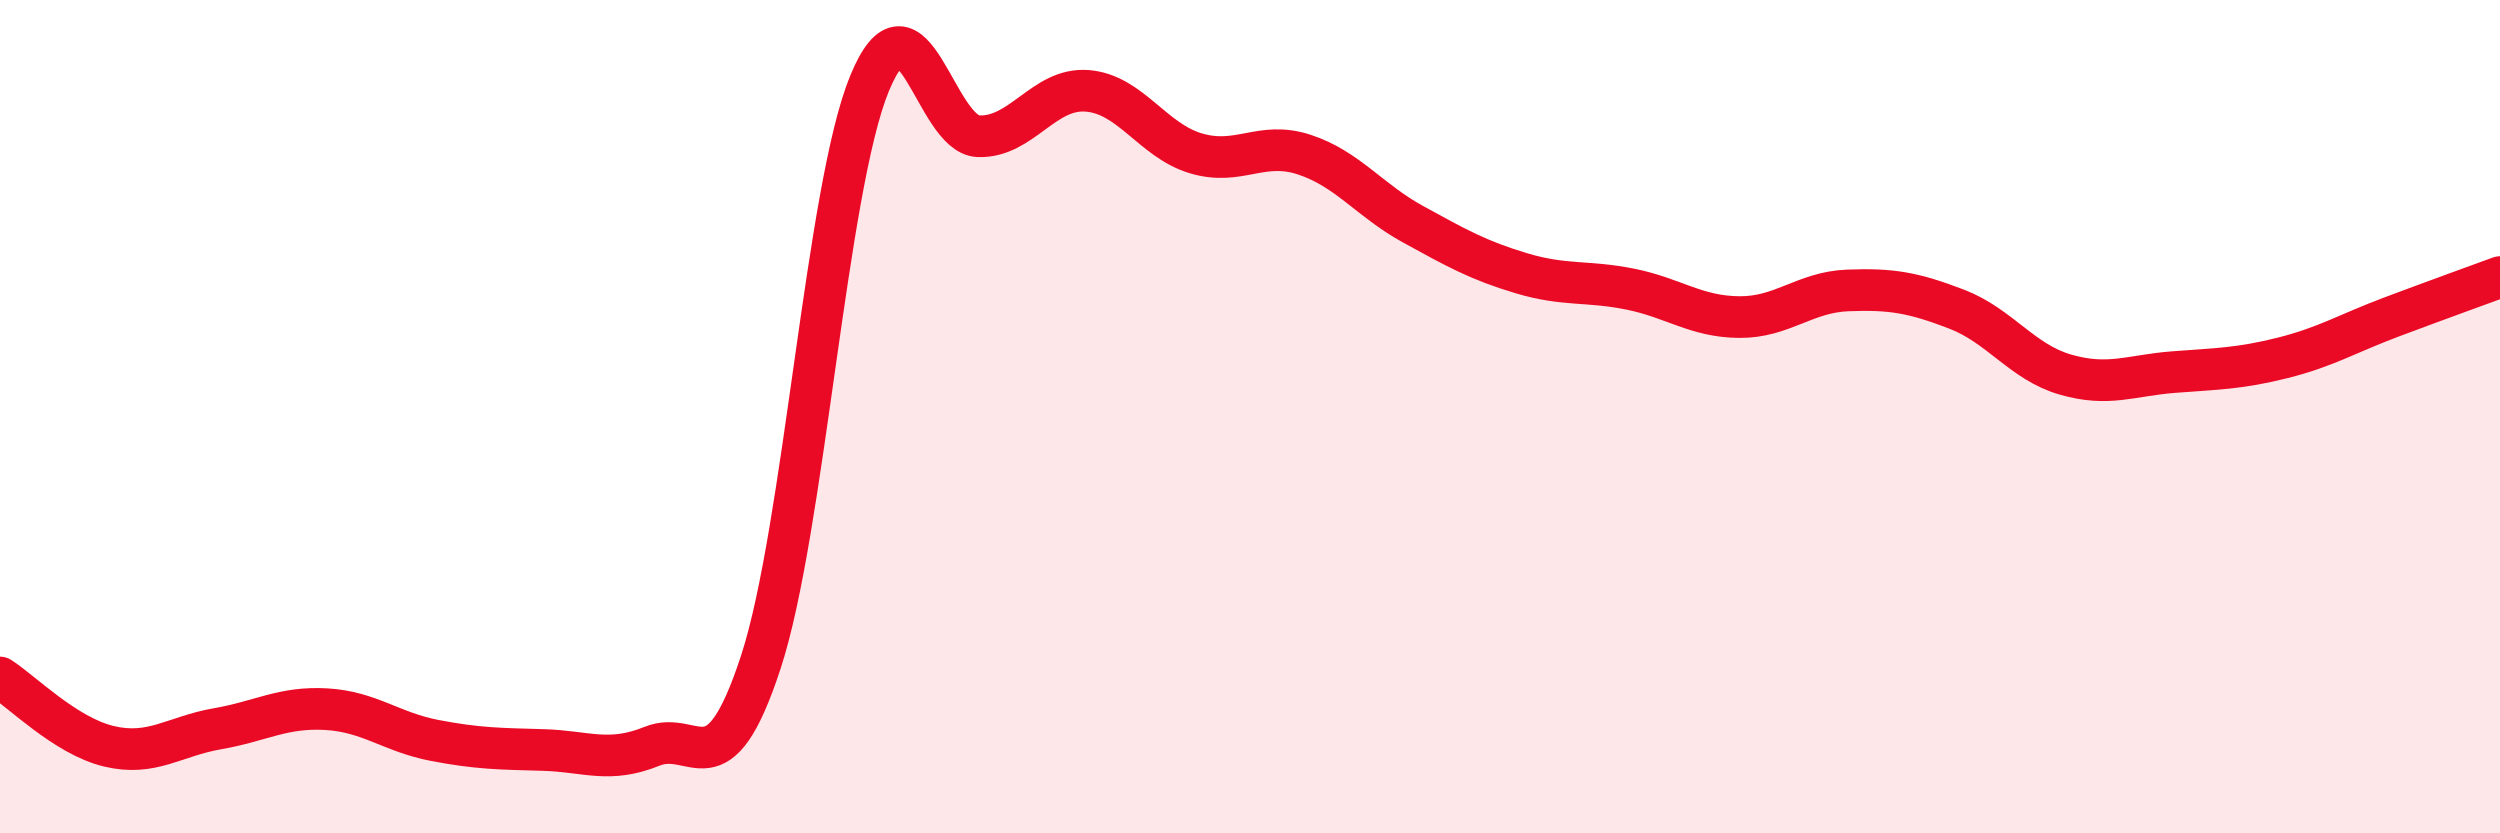
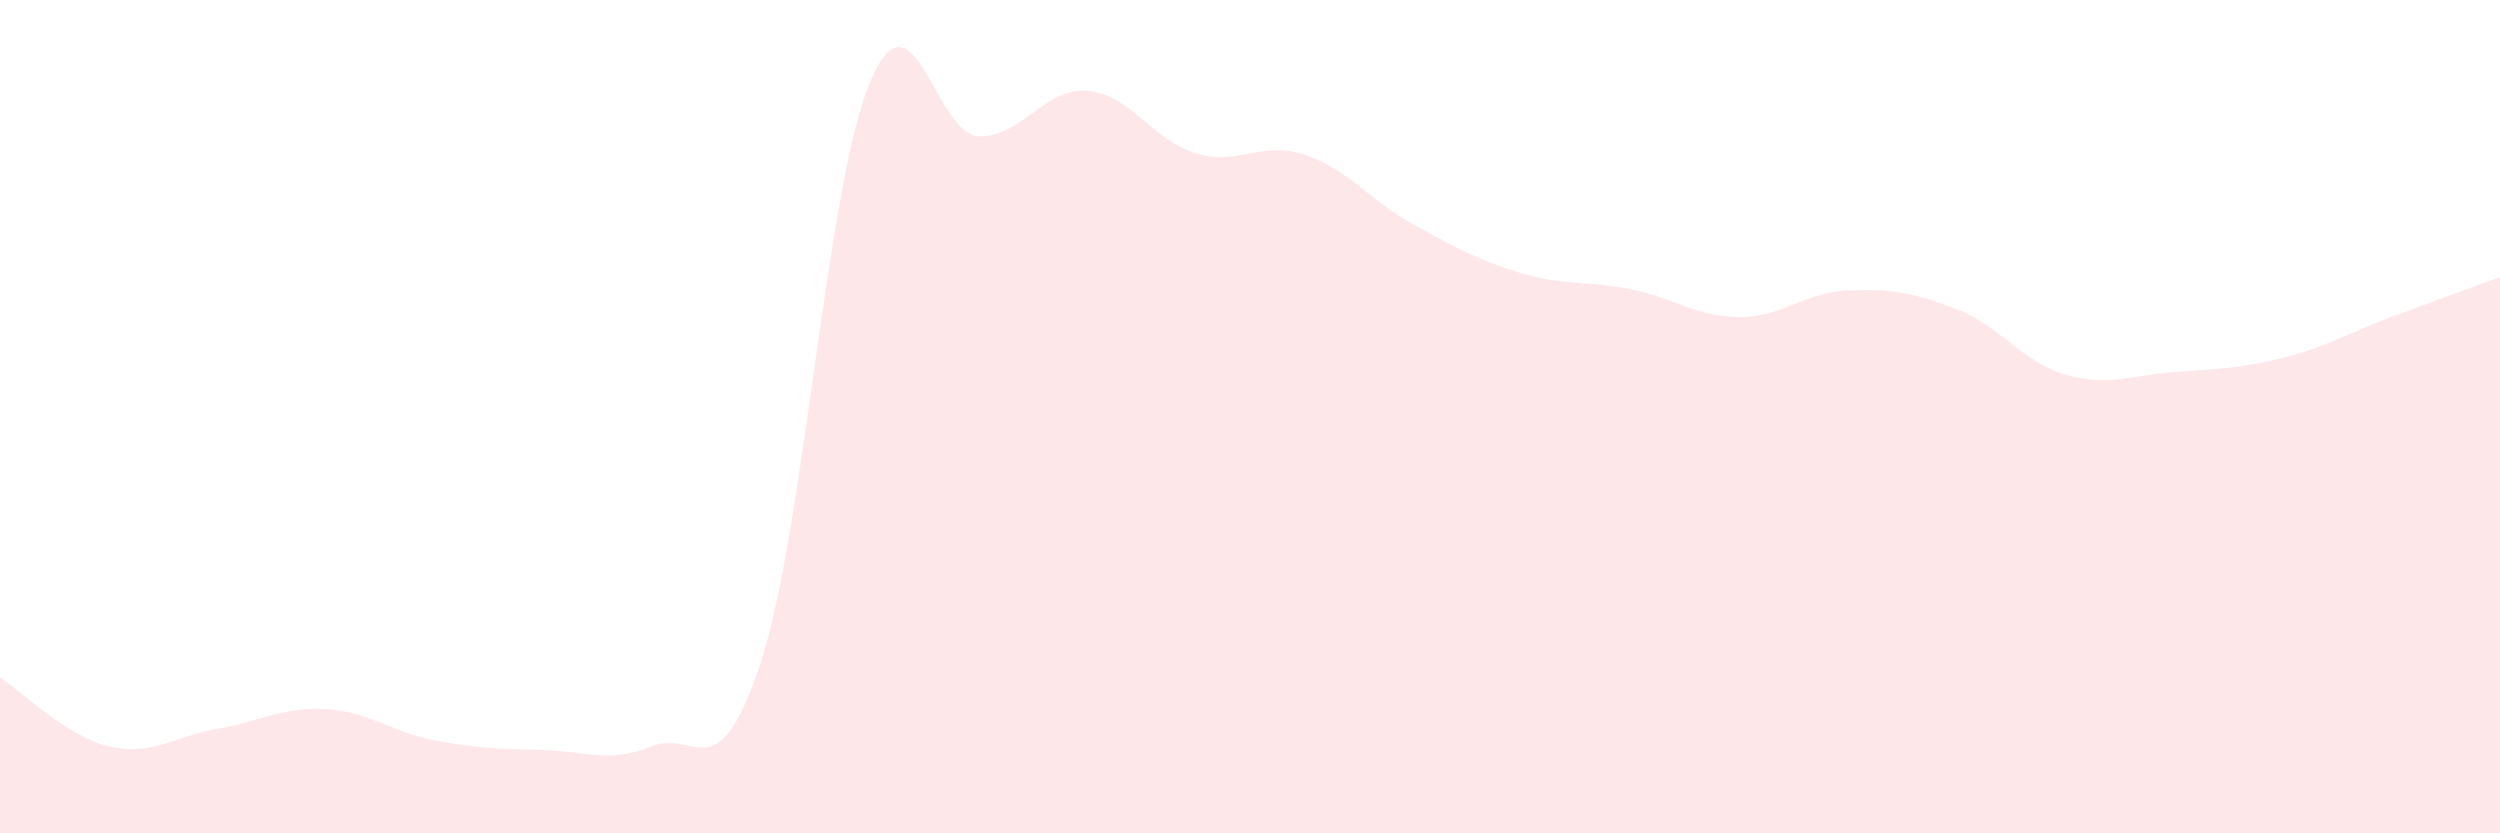
<svg xmlns="http://www.w3.org/2000/svg" width="60" height="20" viewBox="0 0 60 20">
  <path d="M 0,16.26 C 0.52,16.59 1.57,17.66 2.61,17.91 C 3.65,18.16 4.18,17.67 5.22,17.49 C 6.26,17.31 6.79,16.96 7.83,17.02 C 8.87,17.08 9.39,17.57 10.43,17.77 C 11.47,17.97 12,17.97 13.04,18 C 14.08,18.03 14.61,18.33 15.65,17.91 C 16.69,17.49 17.22,19.07 18.26,15.89 C 19.3,12.71 19.83,4.52 20.87,2 C 21.91,-0.52 22.44,3.23 23.48,3.27 C 24.52,3.31 25.05,2.1 26.09,2.18 C 27.13,2.26 27.66,3.37 28.7,3.68 C 29.74,3.99 30.26,3.37 31.3,3.71 C 32.34,4.05 32.87,4.81 33.91,5.38 C 34.95,5.95 35.48,6.25 36.52,6.56 C 37.56,6.87 38.09,6.73 39.13,6.94 C 40.17,7.15 40.7,7.6 41.74,7.61 C 42.78,7.62 43.31,7.01 44.35,6.97 C 45.39,6.93 45.92,7.02 46.96,7.42 C 48,7.82 48.53,8.69 49.57,8.99 C 50.61,9.29 51.13,9.01 52.17,8.93 C 53.21,8.85 53.74,8.85 54.78,8.59 C 55.82,8.33 56.35,8 57.39,7.61 C 58.43,7.22 59.48,6.84 60,6.65L60 20L0 20Z" fill="#EB0A25" opacity="0.1" stroke-linecap="round" stroke-linejoin="round" />
-   <path d="M 0,16.26 C 0.52,16.59 1.57,17.66 2.61,17.91 C 3.65,18.16 4.18,17.67 5.22,17.49 C 6.26,17.31 6.79,16.96 7.83,17.02 C 8.87,17.08 9.39,17.57 10.43,17.77 C 11.47,17.97 12,17.97 13.04,18 C 14.08,18.03 14.61,18.33 15.65,17.91 C 16.69,17.49 17.22,19.07 18.26,15.89 C 19.3,12.71 19.83,4.52 20.87,2 C 21.91,-0.52 22.44,3.23 23.48,3.27 C 24.52,3.31 25.05,2.1 26.09,2.18 C 27.13,2.26 27.66,3.37 28.7,3.68 C 29.74,3.99 30.26,3.37 31.3,3.71 C 32.34,4.05 32.87,4.81 33.91,5.38 C 34.95,5.95 35.48,6.25 36.52,6.56 C 37.56,6.87 38.09,6.73 39.13,6.94 C 40.17,7.15 40.7,7.6 41.74,7.61 C 42.78,7.62 43.31,7.01 44.35,6.97 C 45.39,6.93 45.92,7.02 46.96,7.42 C 48,7.82 48.53,8.69 49.57,8.99 C 50.61,9.29 51.13,9.01 52.17,8.93 C 53.21,8.85 53.74,8.85 54.78,8.59 C 55.82,8.33 56.35,8 57.39,7.61 C 58.43,7.22 59.48,6.84 60,6.65" stroke="#EB0A25" stroke-width="1" fill="none" stroke-linecap="round" stroke-linejoin="round" />
</svg>